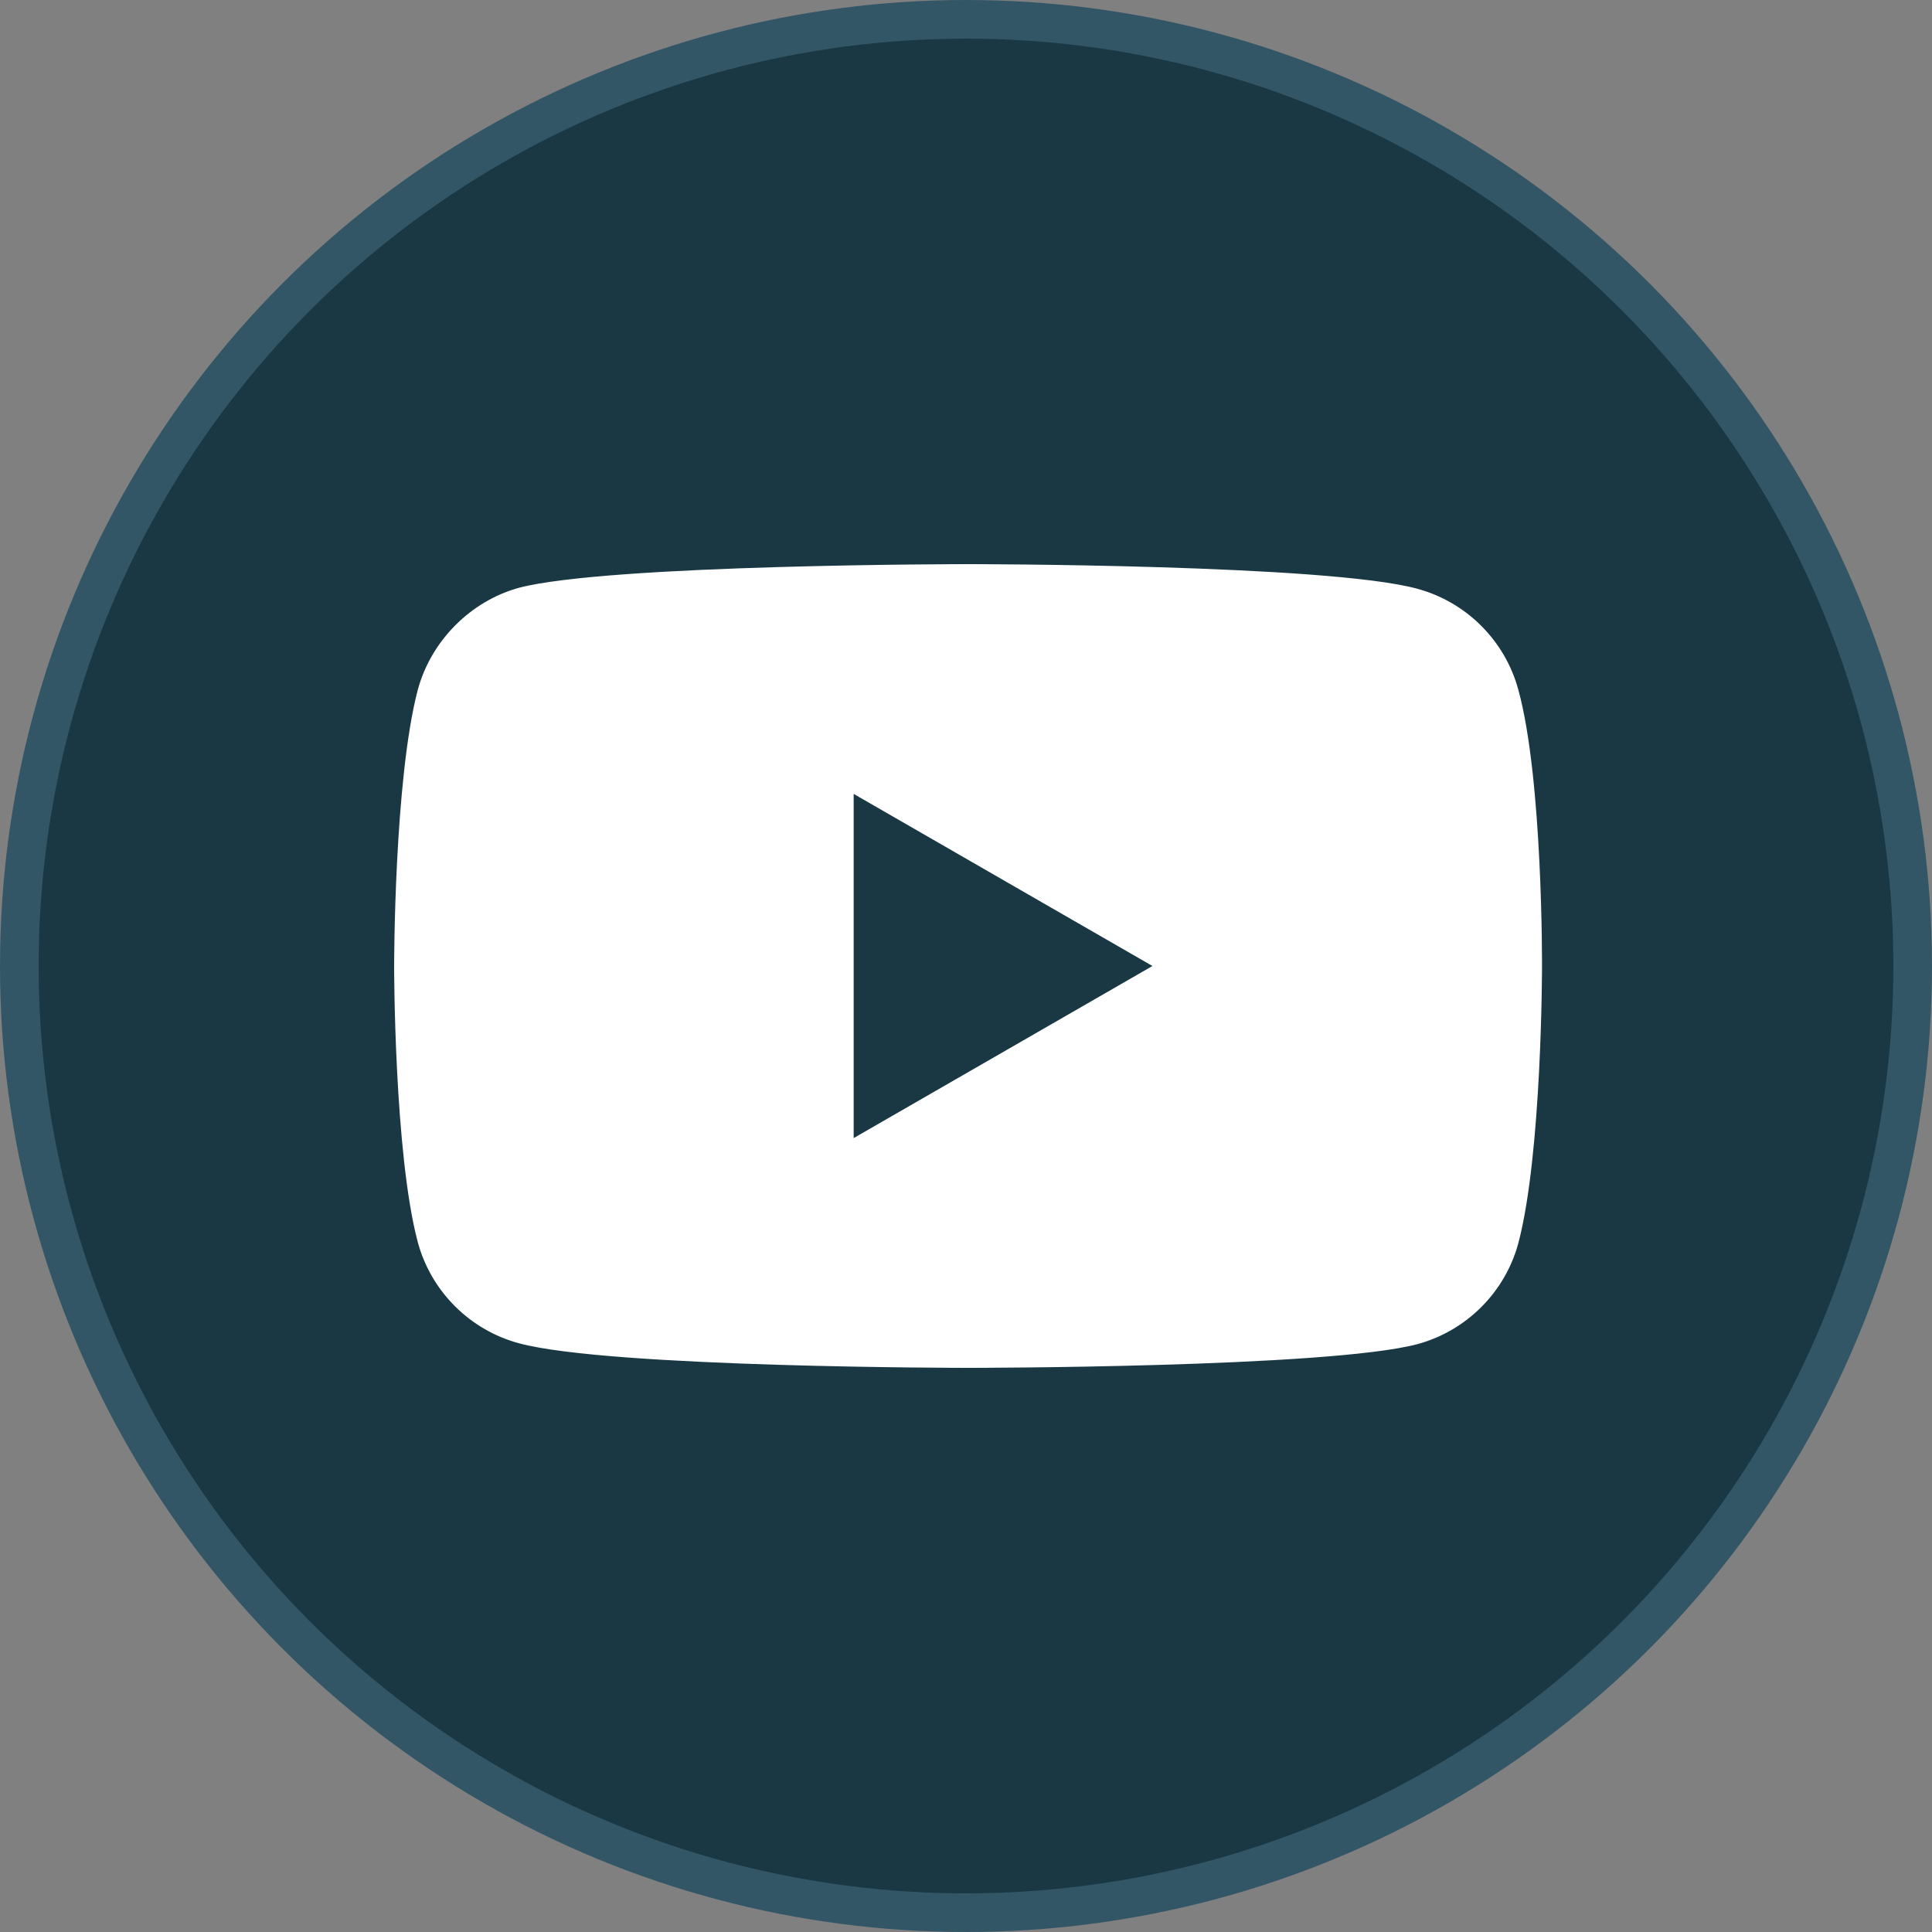
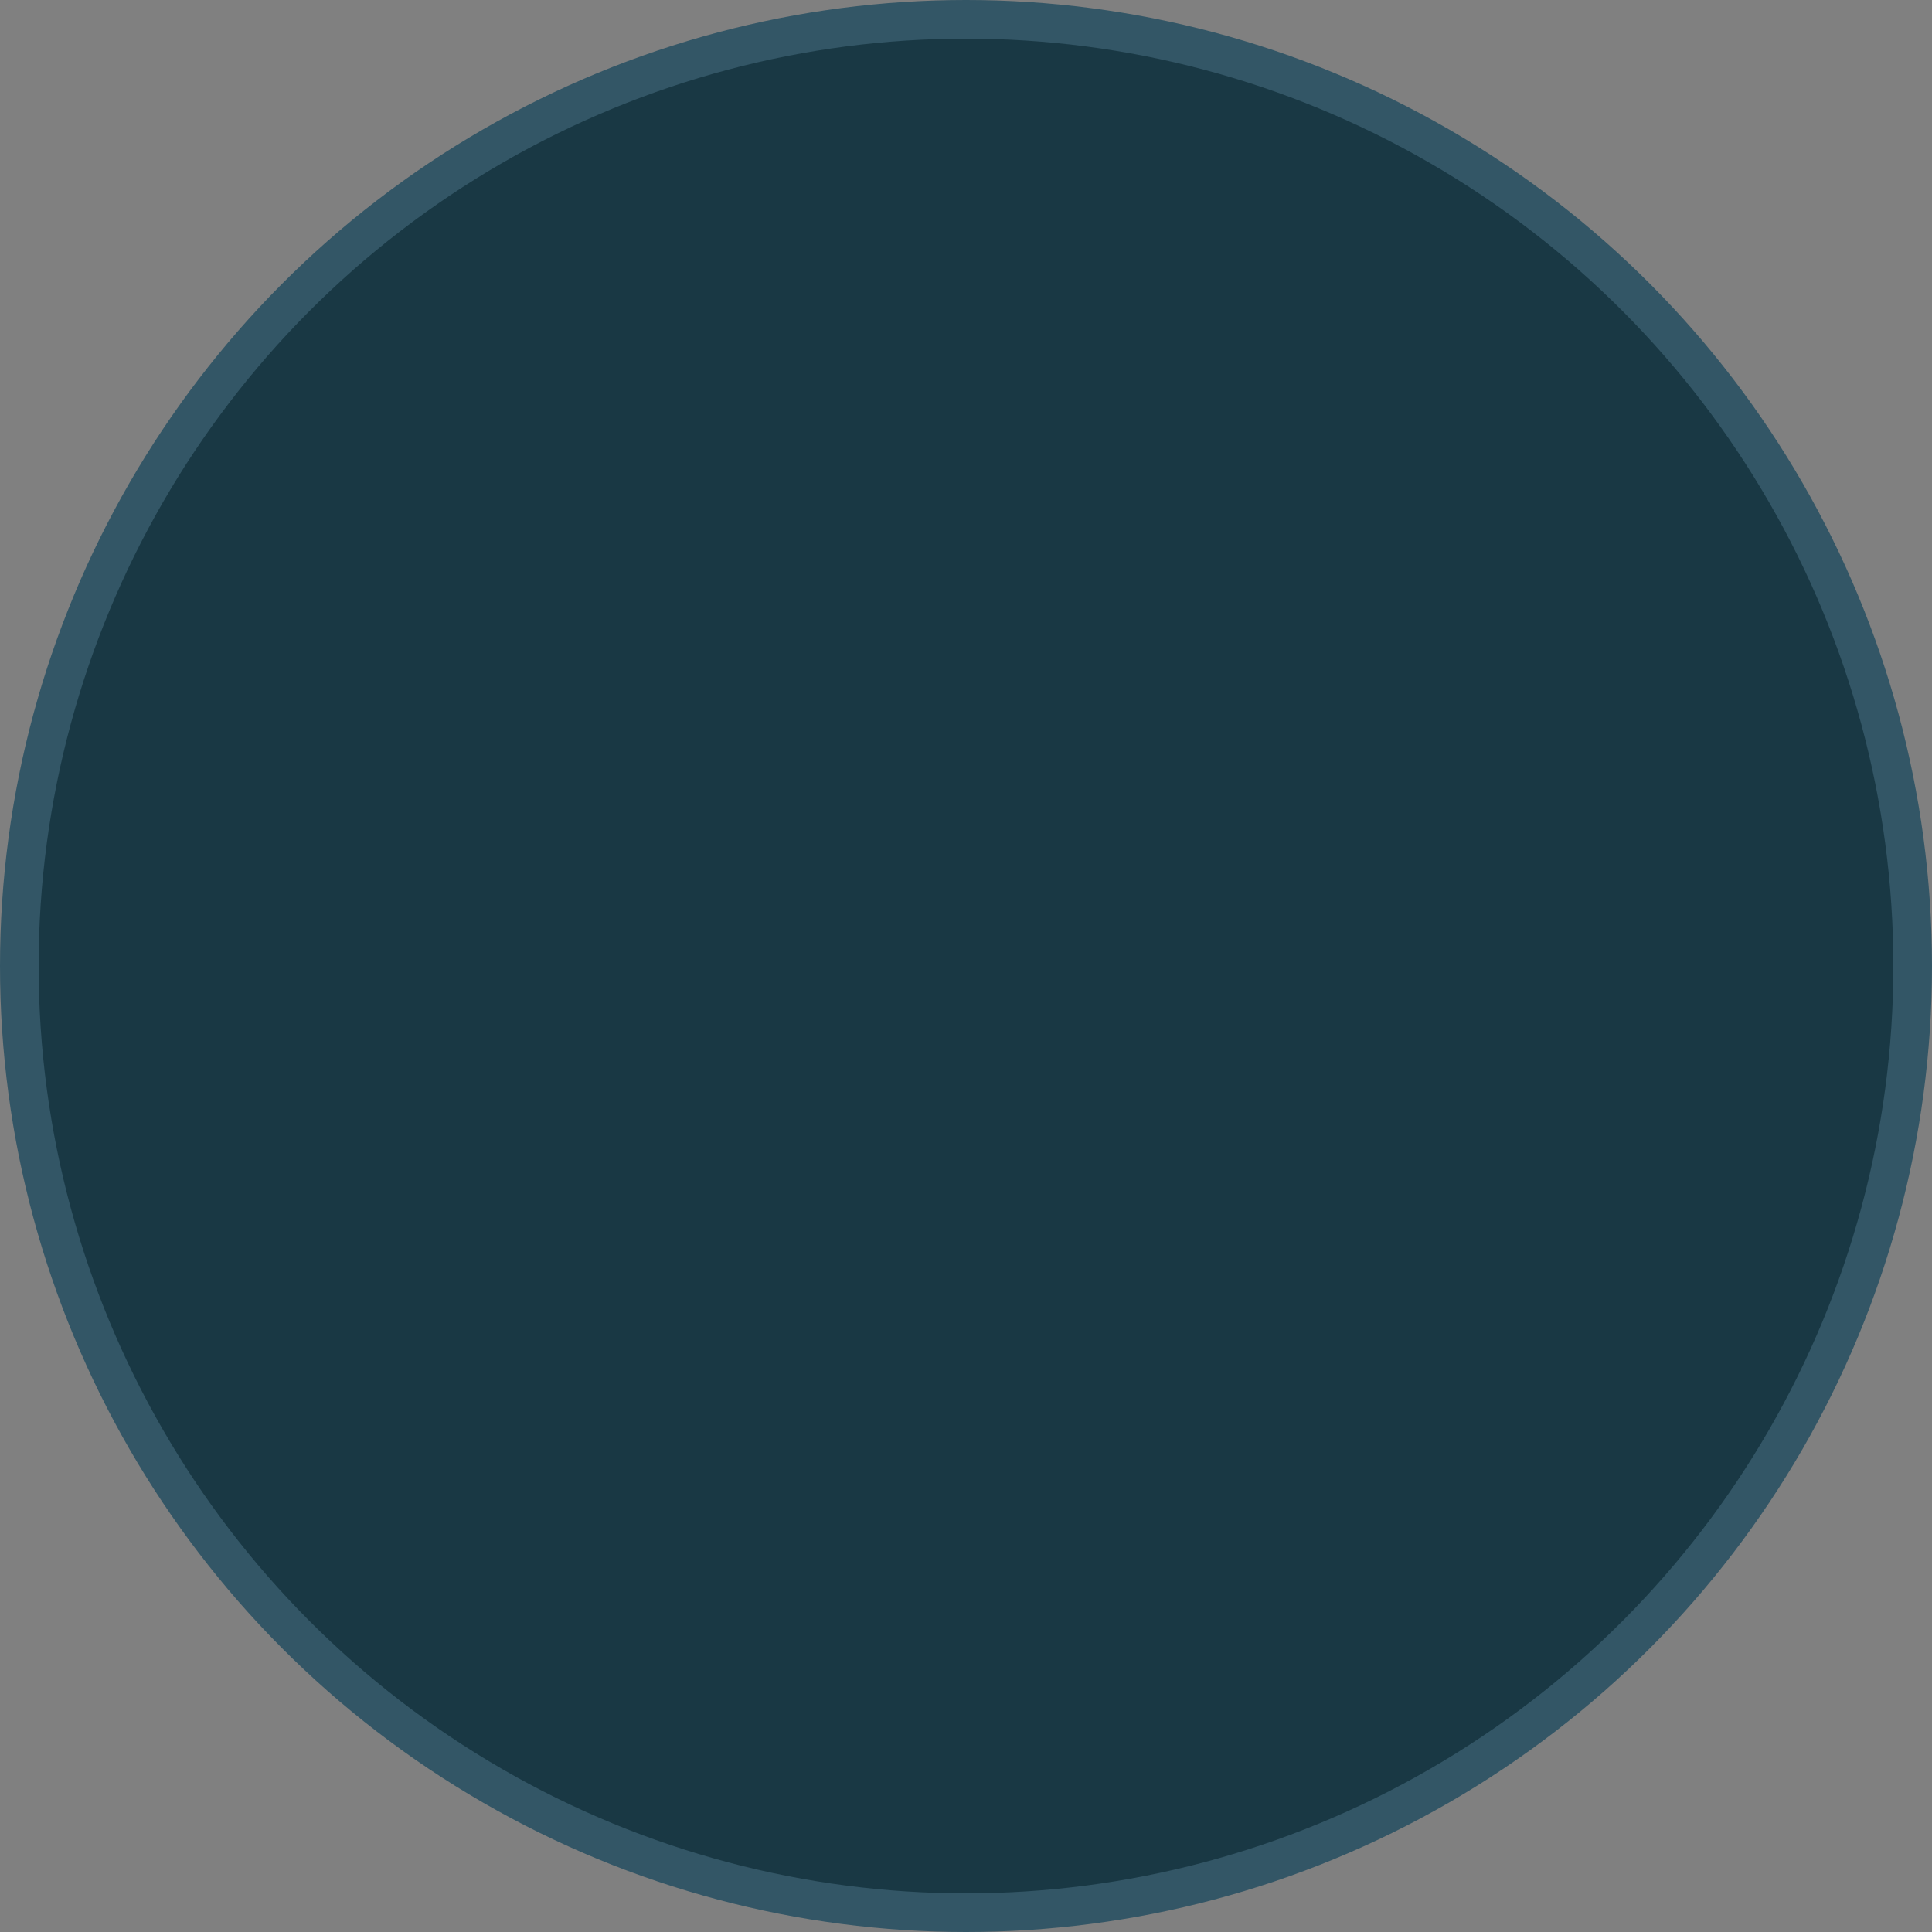
<svg xmlns="http://www.w3.org/2000/svg" width="250" height="250" viewBox="0 0 250 250" fill="none">
  <rect x="0" y="0" width="250" height="250" fill="#808080" stroke="none" />
  <circle cx="125" cy="125" r="122.5" fill="#193844" stroke="#335666" stroke-width="5" />
-   <path fill-rule="evenodd" clip-rule="evenodd" d="M183.385 76.181C189.747 77.894 194.764 82.91 196.477 89.273C199.659 100.896 199.536 125.122 199.536 125.122C199.536 125.122 199.536 149.225 196.478 160.849C194.764 167.211 189.749 172.228 183.385 173.94C171.762 177 125.268 177 125.268 177C125.268 177 78.896 177 67.151 173.819C60.788 172.106 55.772 167.089 54.059 160.727C51 149.225 51 125 51 125C51 125 51 100.896 54.059 89.273C55.771 82.911 60.91 77.772 67.15 76.06C78.773 73 125.267 73 125.267 73C125.267 73 171.762 73 183.385 76.181ZM149.127 125L110.464 147.268V102.731L149.127 125Z" fill="white" />
</svg>